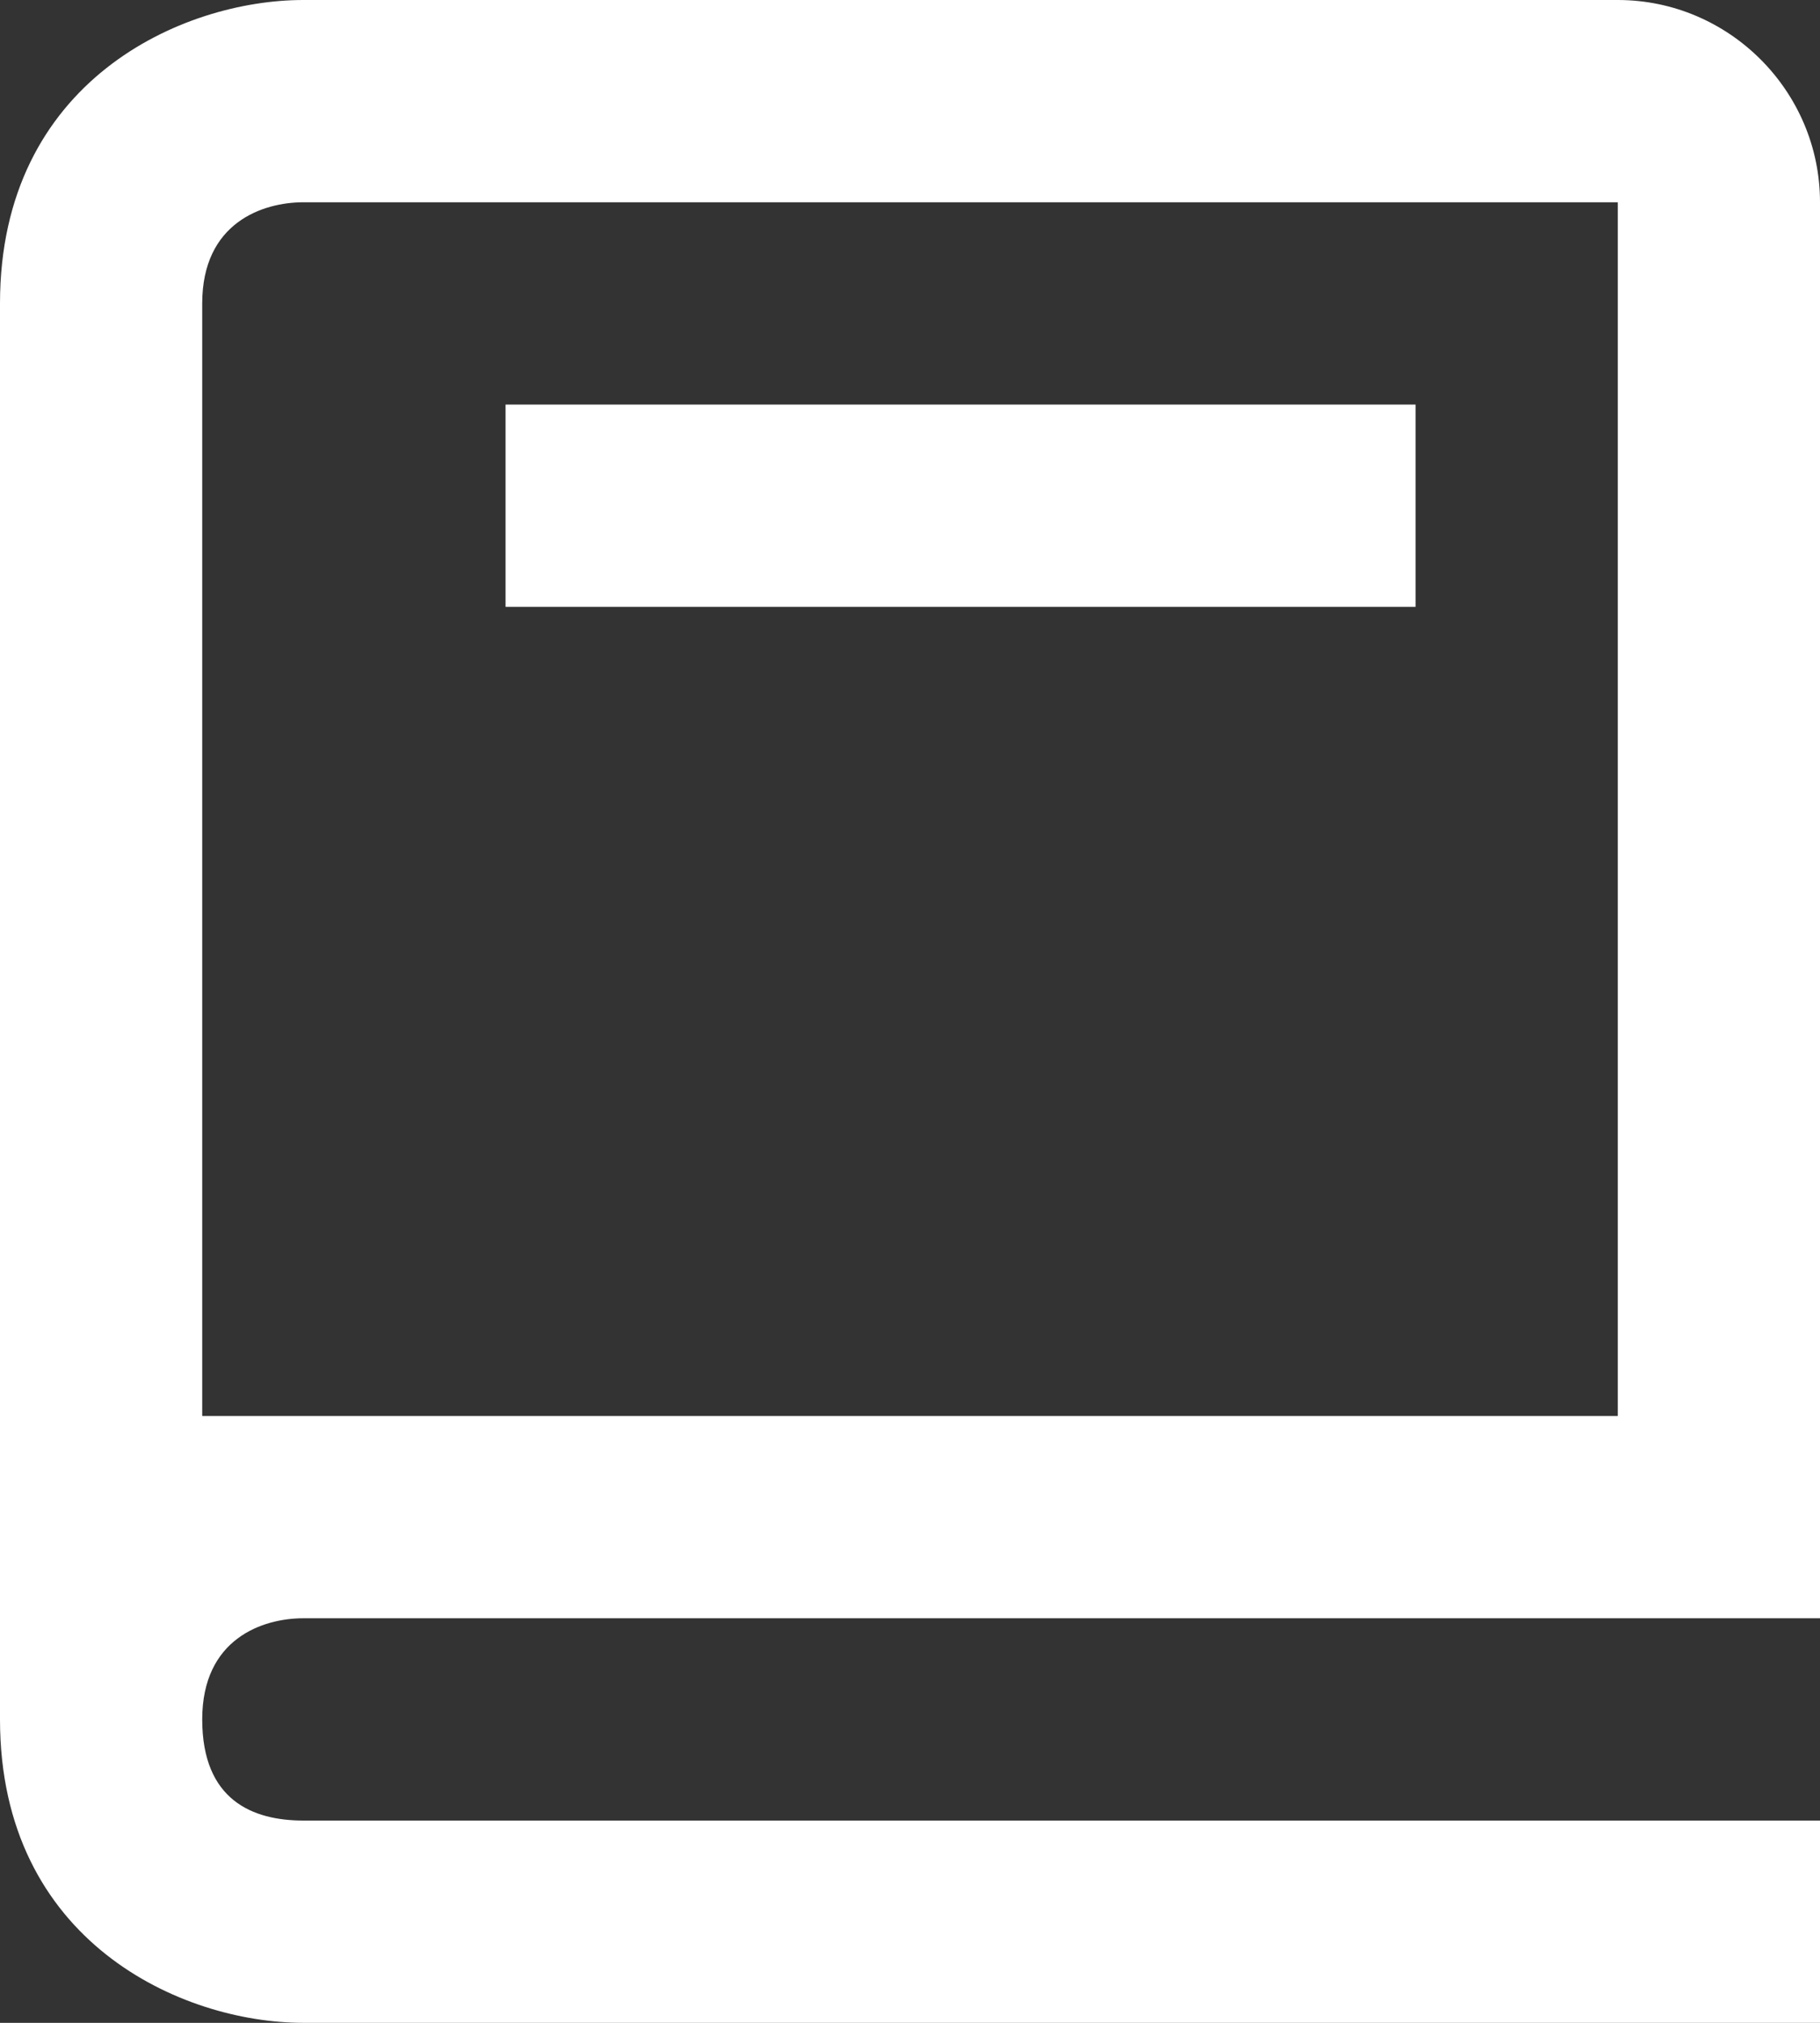
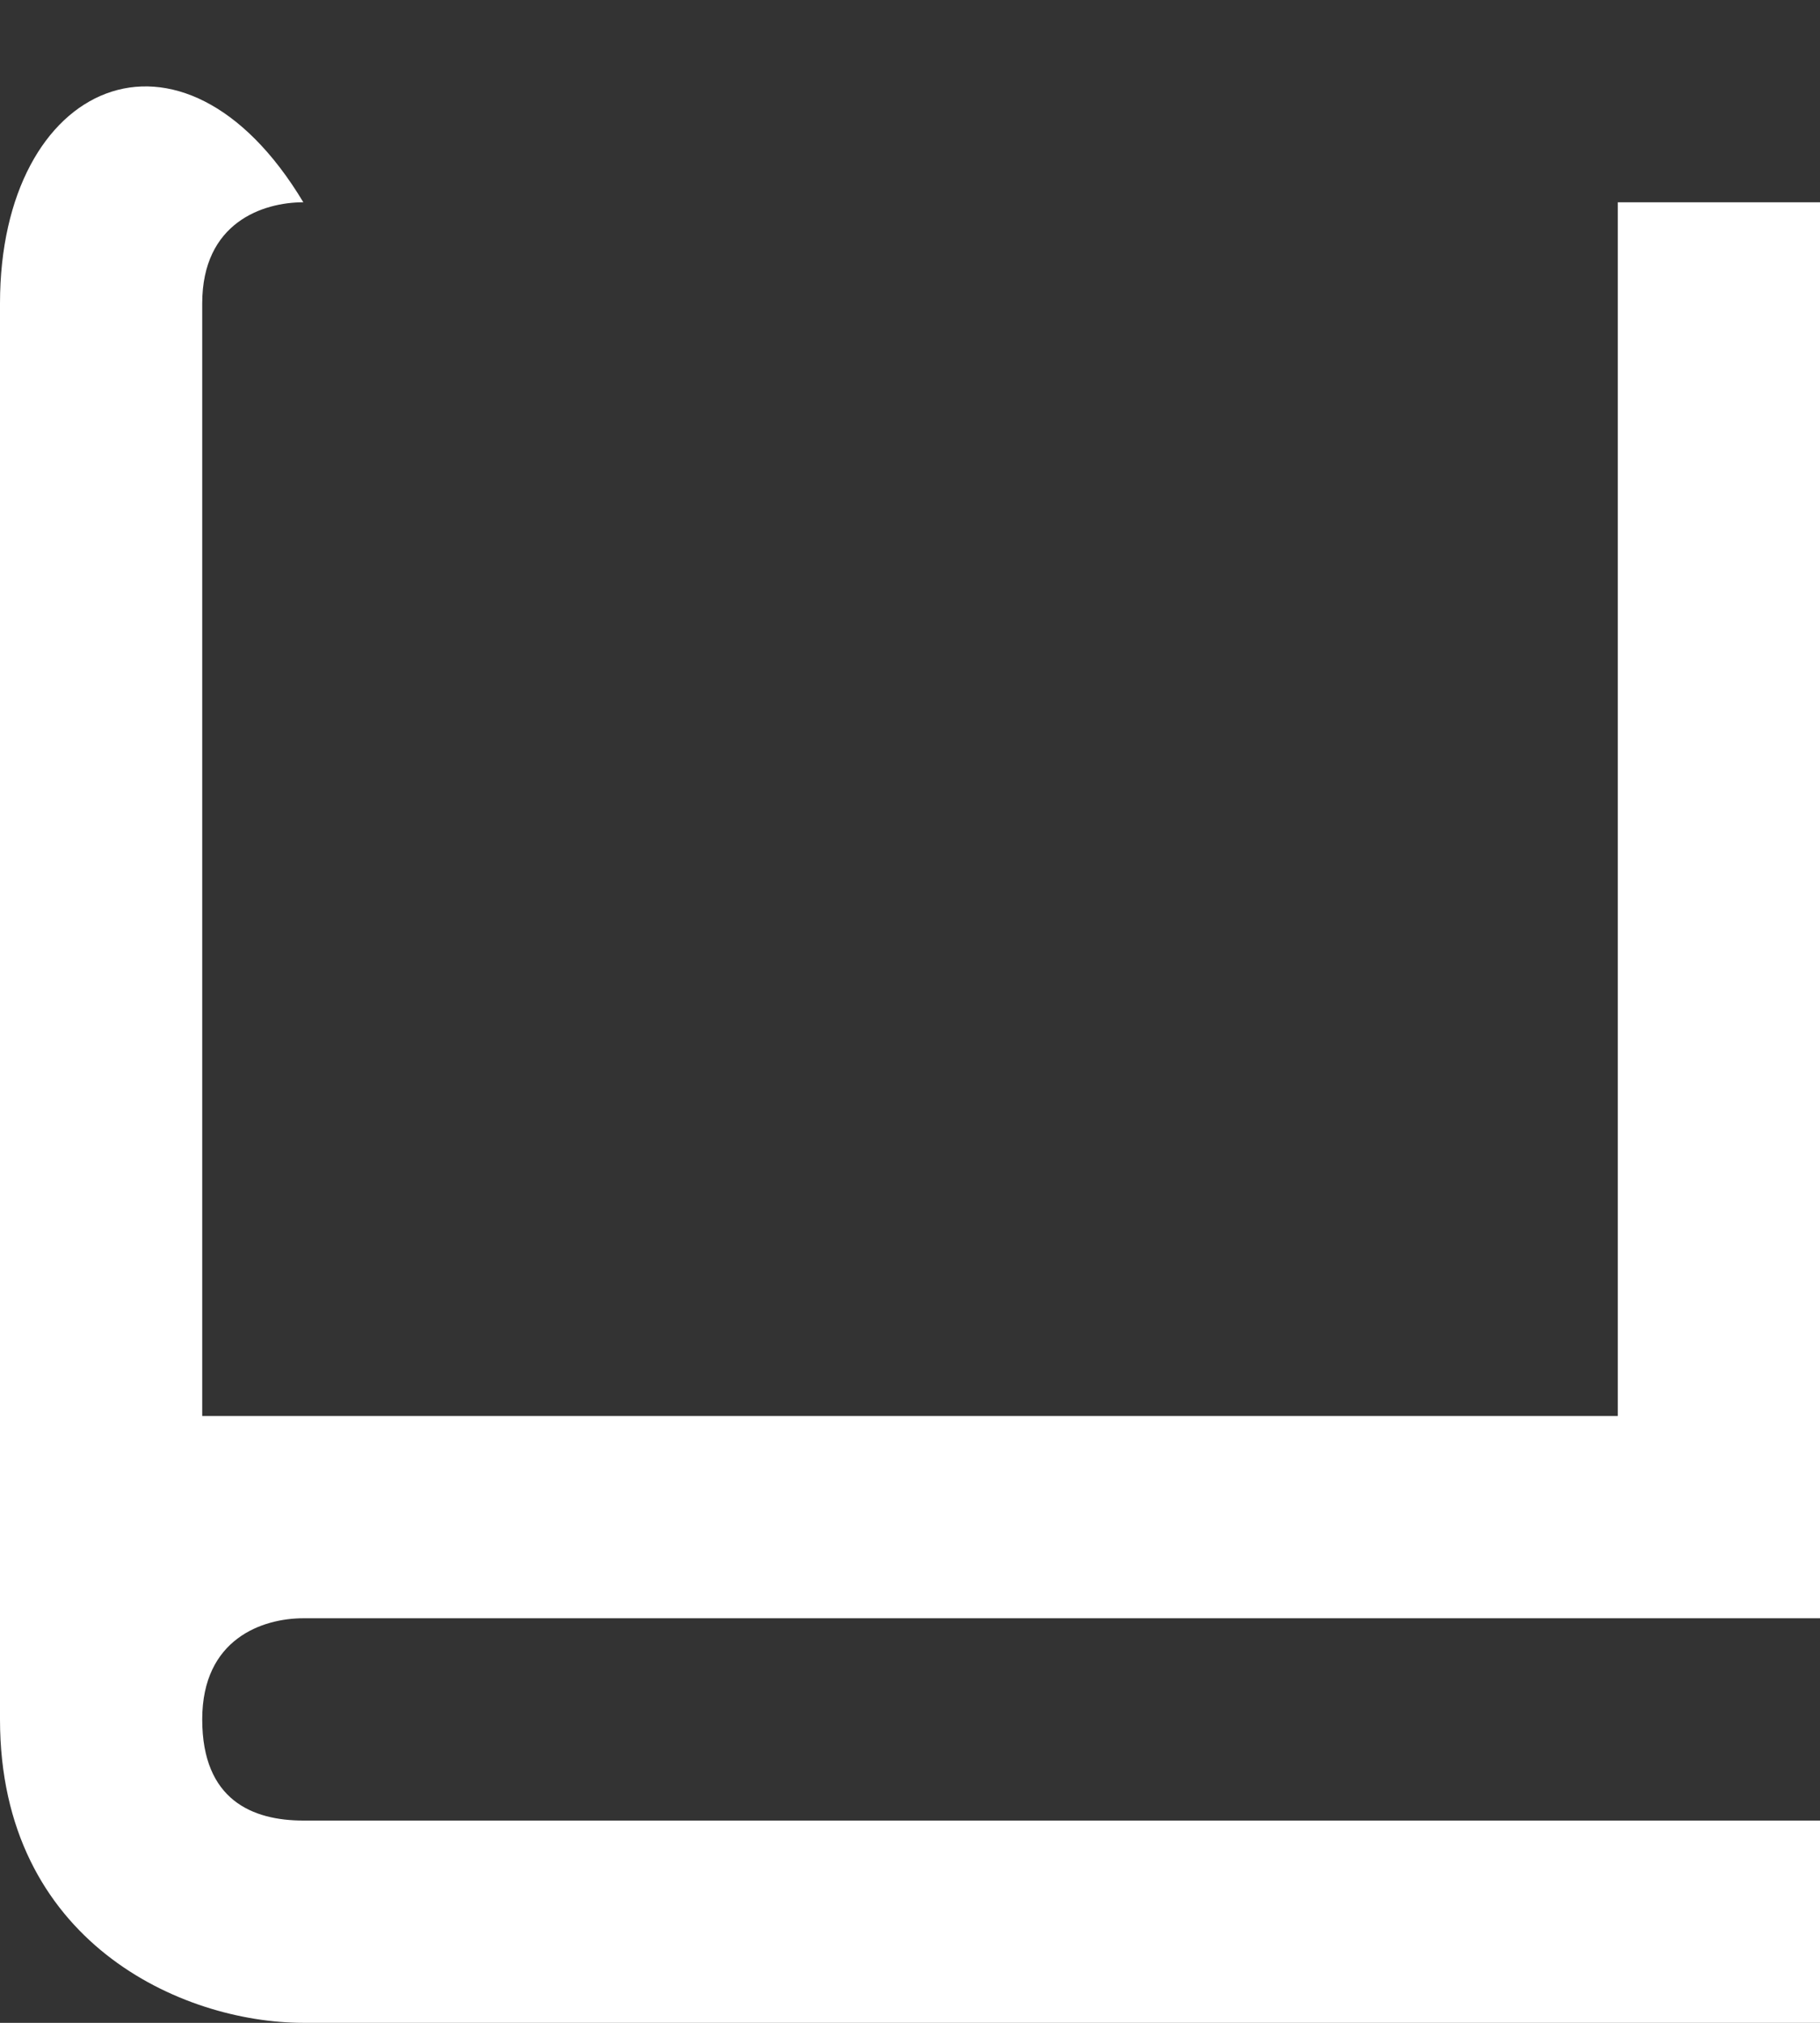
<svg xmlns="http://www.w3.org/2000/svg" version="1.1" id="レイヤー_1" x="0px" y="0px" viewBox="0 0 18 20" style="enable-background:new 0 0 18 20;" xml:space="preserve">
  <rect x="0" y="0" width="18" height="20" fill="#333333" stroke="none" />
  <style type="text/css">
	.st0{fill:#FFFFFF;}
</style>
  <g>
-     <path class="st0" d="M3,20h15v-2H3c-0.5,0-1-0.2-1-1s0.6-1,1-1h15V2c0-1.1-0.9-2-2-2H3C1.8,0,0,0.8,0,3v14C0,19.2,1.8,20,3,20z    M2,6V3c0-0.8,0.6-1,1-1h13v12H2V6z" />
-     <path class="st0" d="M5,4h9v2H5V4z" />
+     <path class="st0" d="M3,20h15v-2H3c-0.5,0-1-0.2-1-1s0.6-1,1-1h15V2H3C1.8,0,0,0.8,0,3v14C0,19.2,1.8,20,3,20z    M2,6V3c0-0.8,0.6-1,1-1h13v12H2V6z" />
  </g>
</svg>